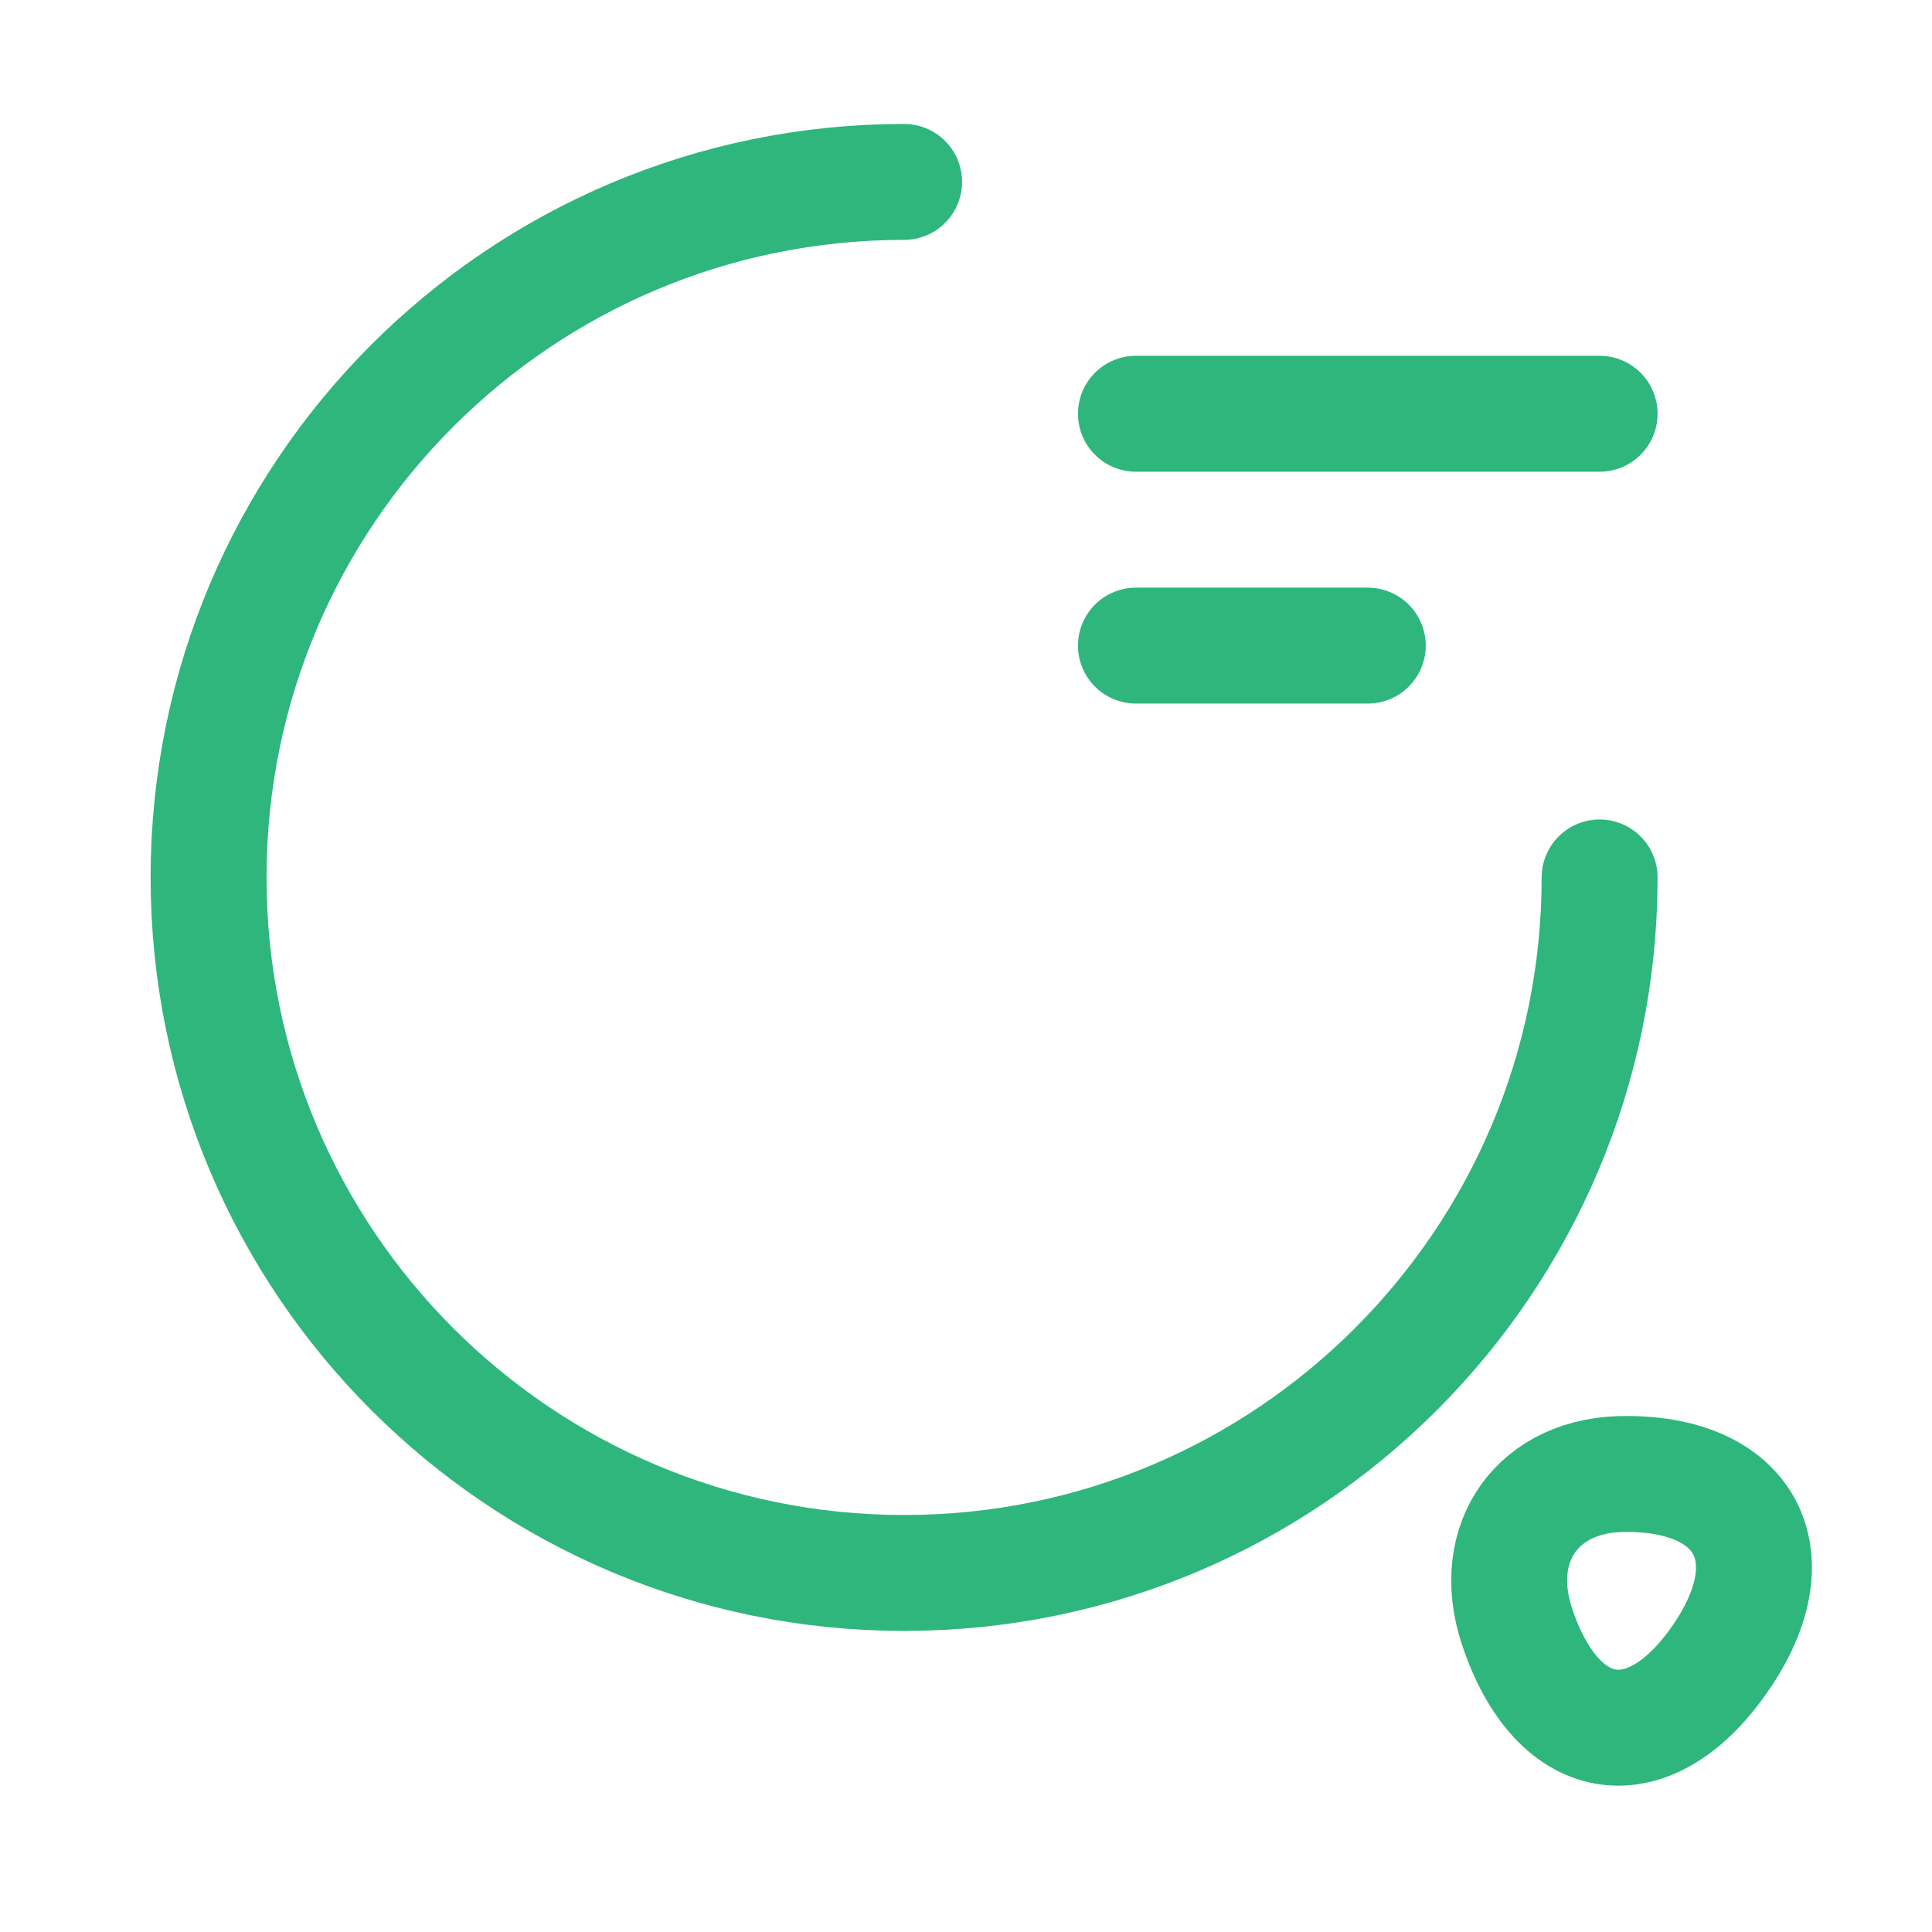
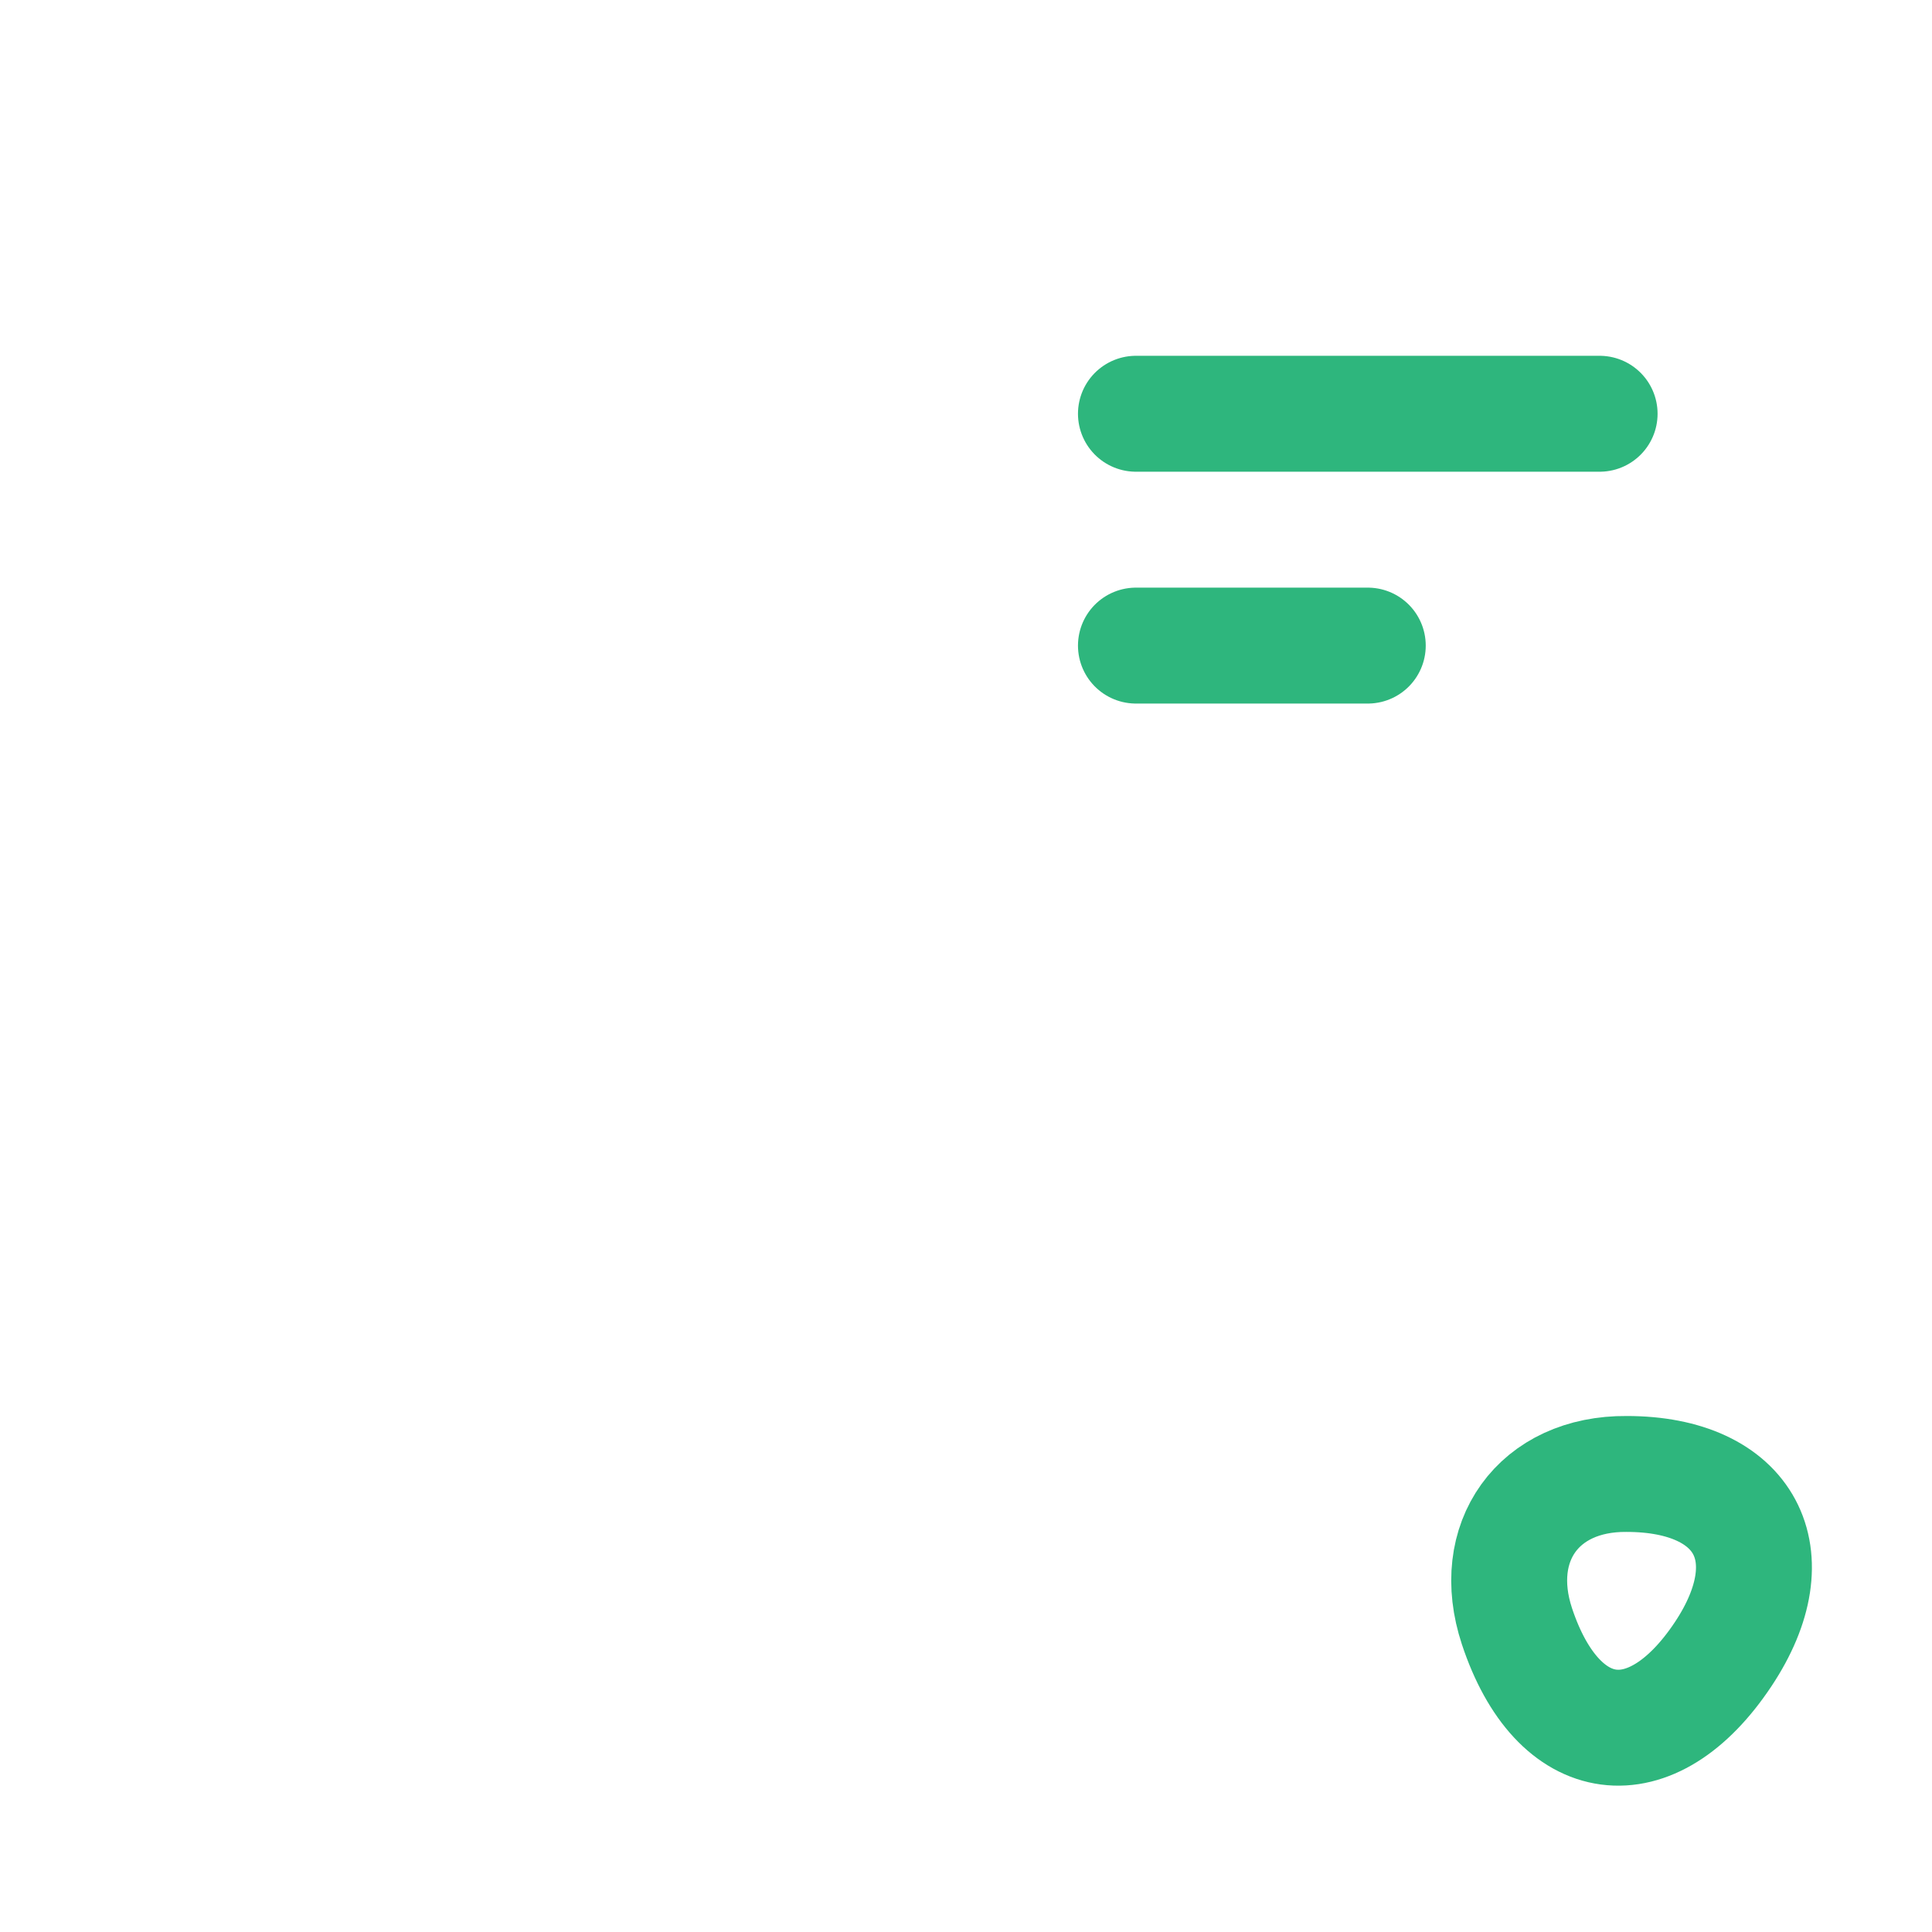
<svg xmlns="http://www.w3.org/2000/svg" width="25" height="25" viewBox="0 0 25 25" fill="none">
-   <path d="M20.699 11.354C20.699 16.323 16.669 20.354 11.699 20.354C6.729 20.354 2.699 16.323 2.699 11.354C2.699 6.384 6.729 2.354 11.699 2.354" stroke="#2EB67D" stroke-width="1.5" stroke-linecap="round" stroke-linejoin="round" />
  <path d="M19.629 21.043C20.159 22.643 21.369 22.803 22.299 21.403C23.149 20.123 22.589 19.073 21.049 19.073C19.909 19.063 19.269 19.953 19.629 21.043Z" stroke="#2EB67D" stroke-width="1.5" stroke-linecap="round" stroke-linejoin="round" />
  <path d="M14.699 5.354H20.699" stroke="#2EB67D" stroke-width="1.5" stroke-linecap="round" stroke-linejoin="round" />
  <path d="M14.699 8.354H17.699" stroke="#2EB67D" stroke-width="1.5" stroke-linecap="round" stroke-linejoin="round" />
</svg>